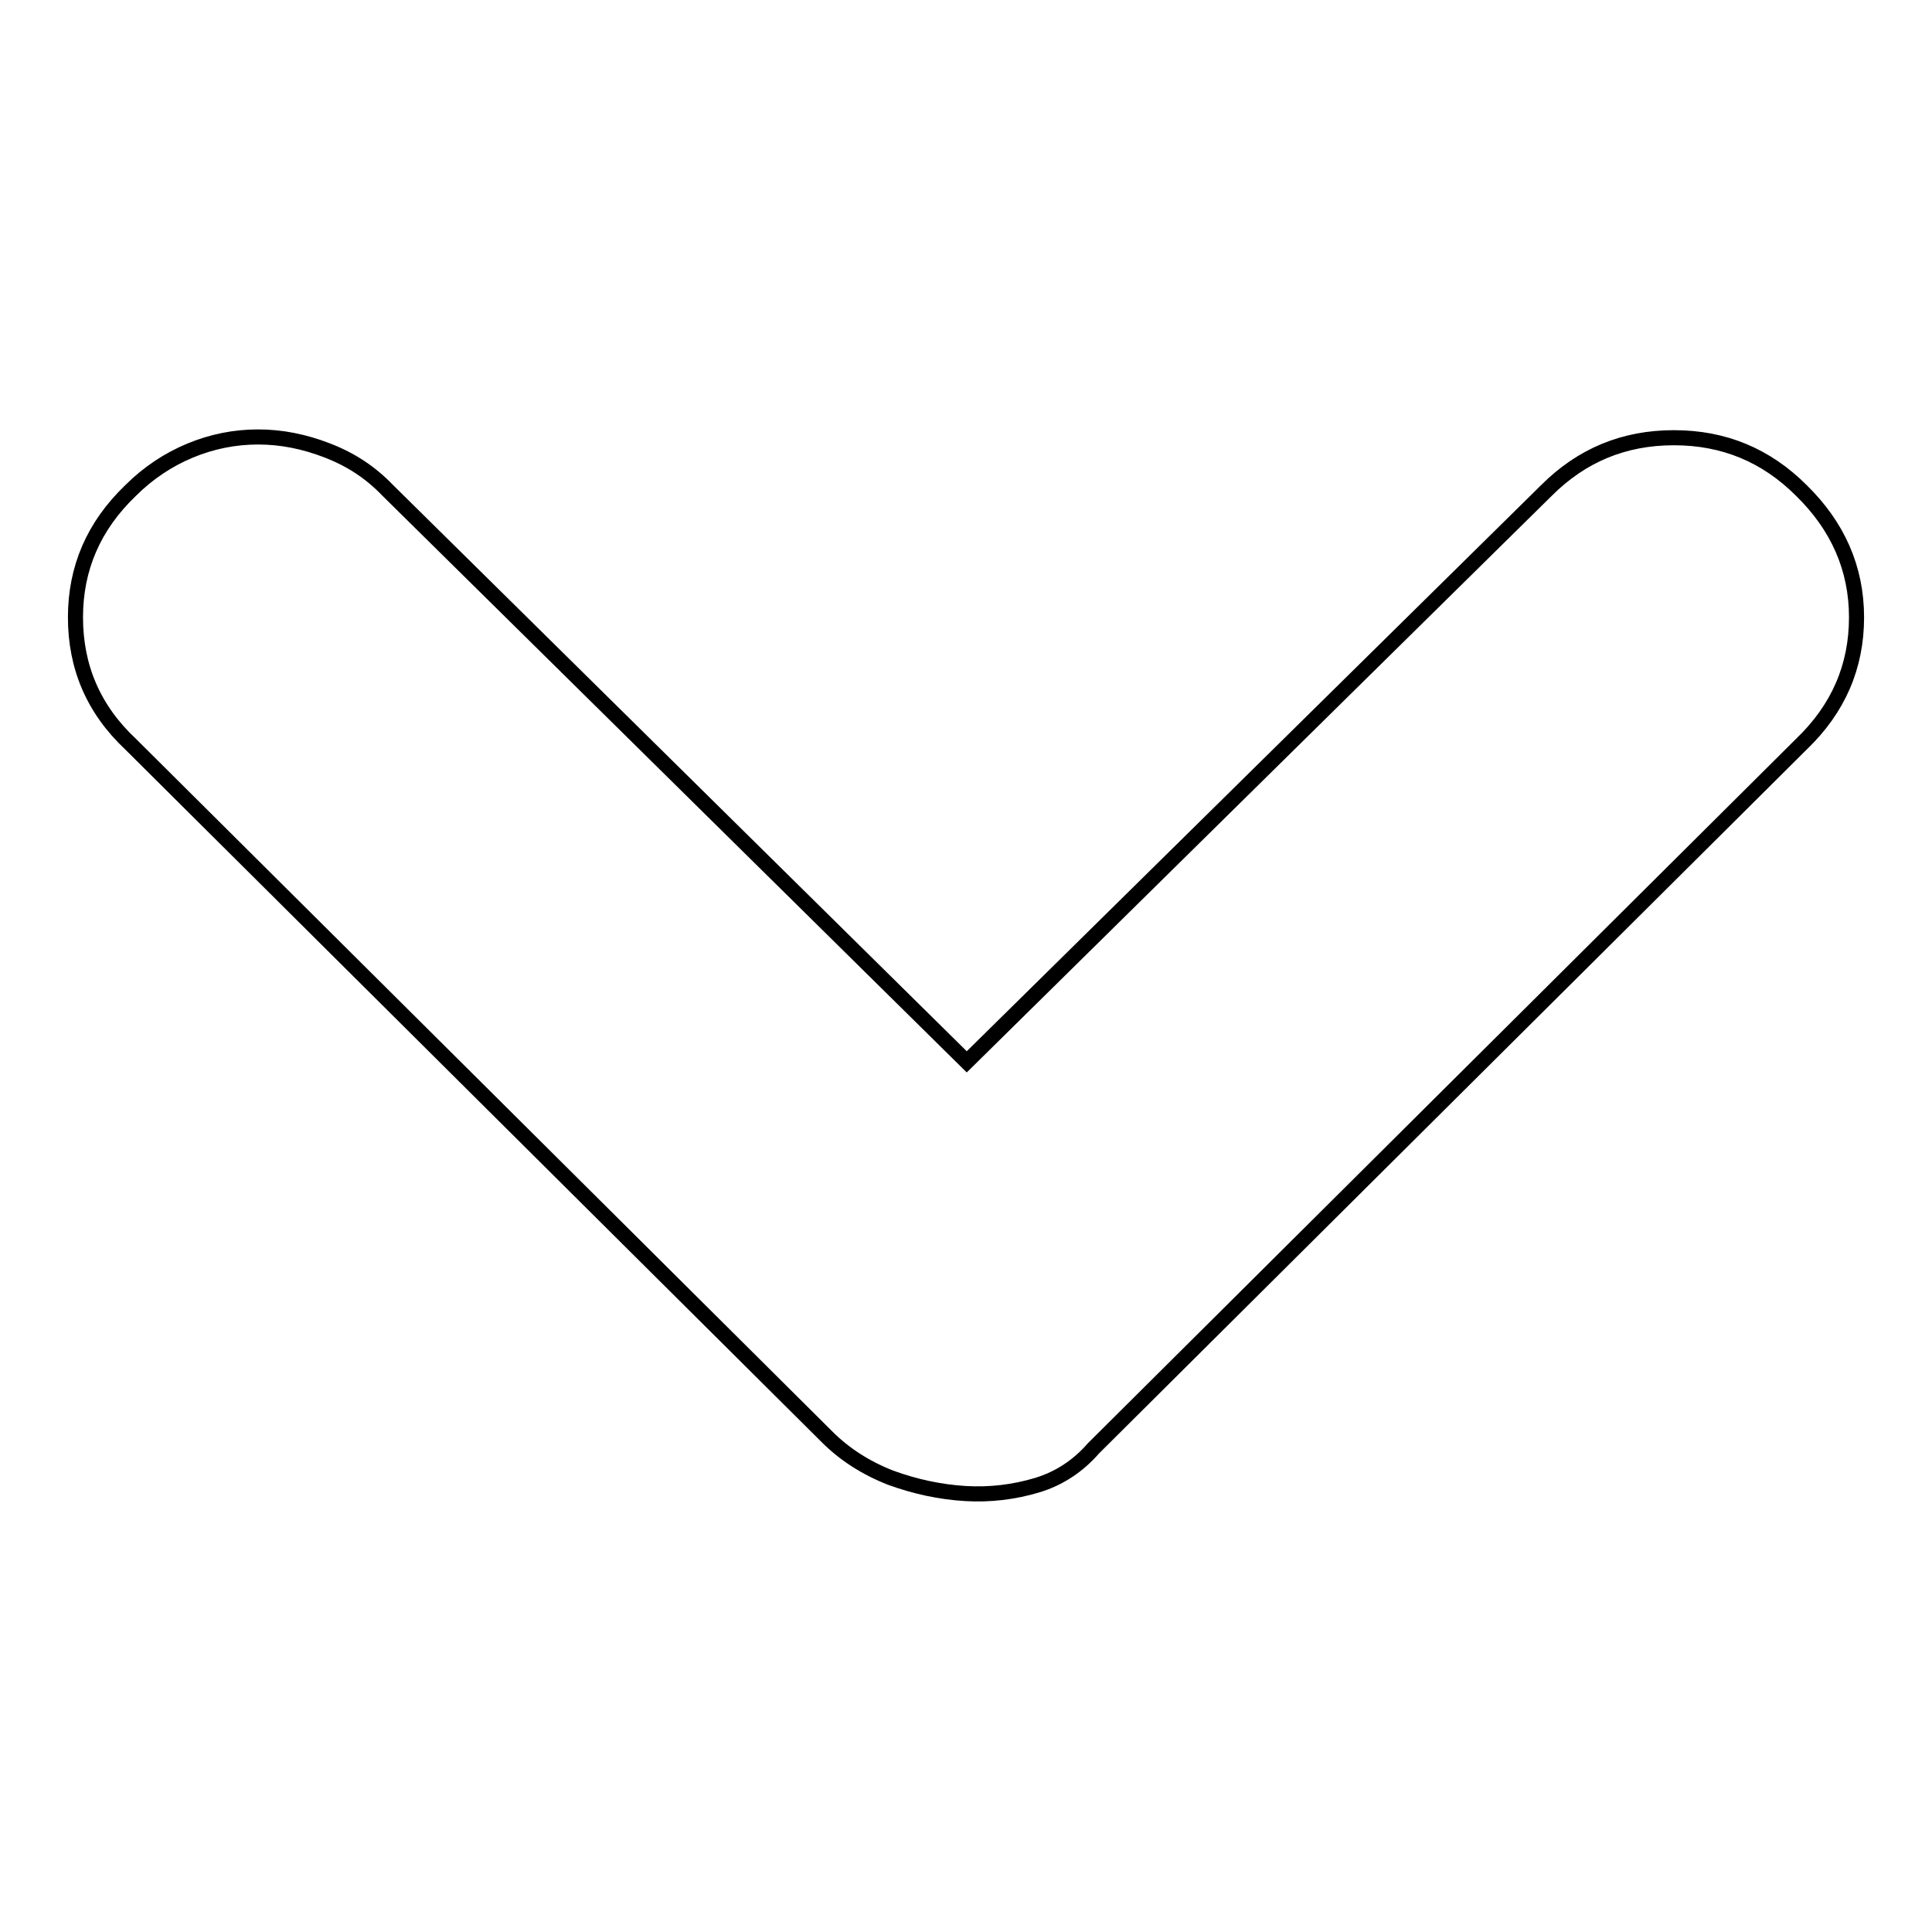
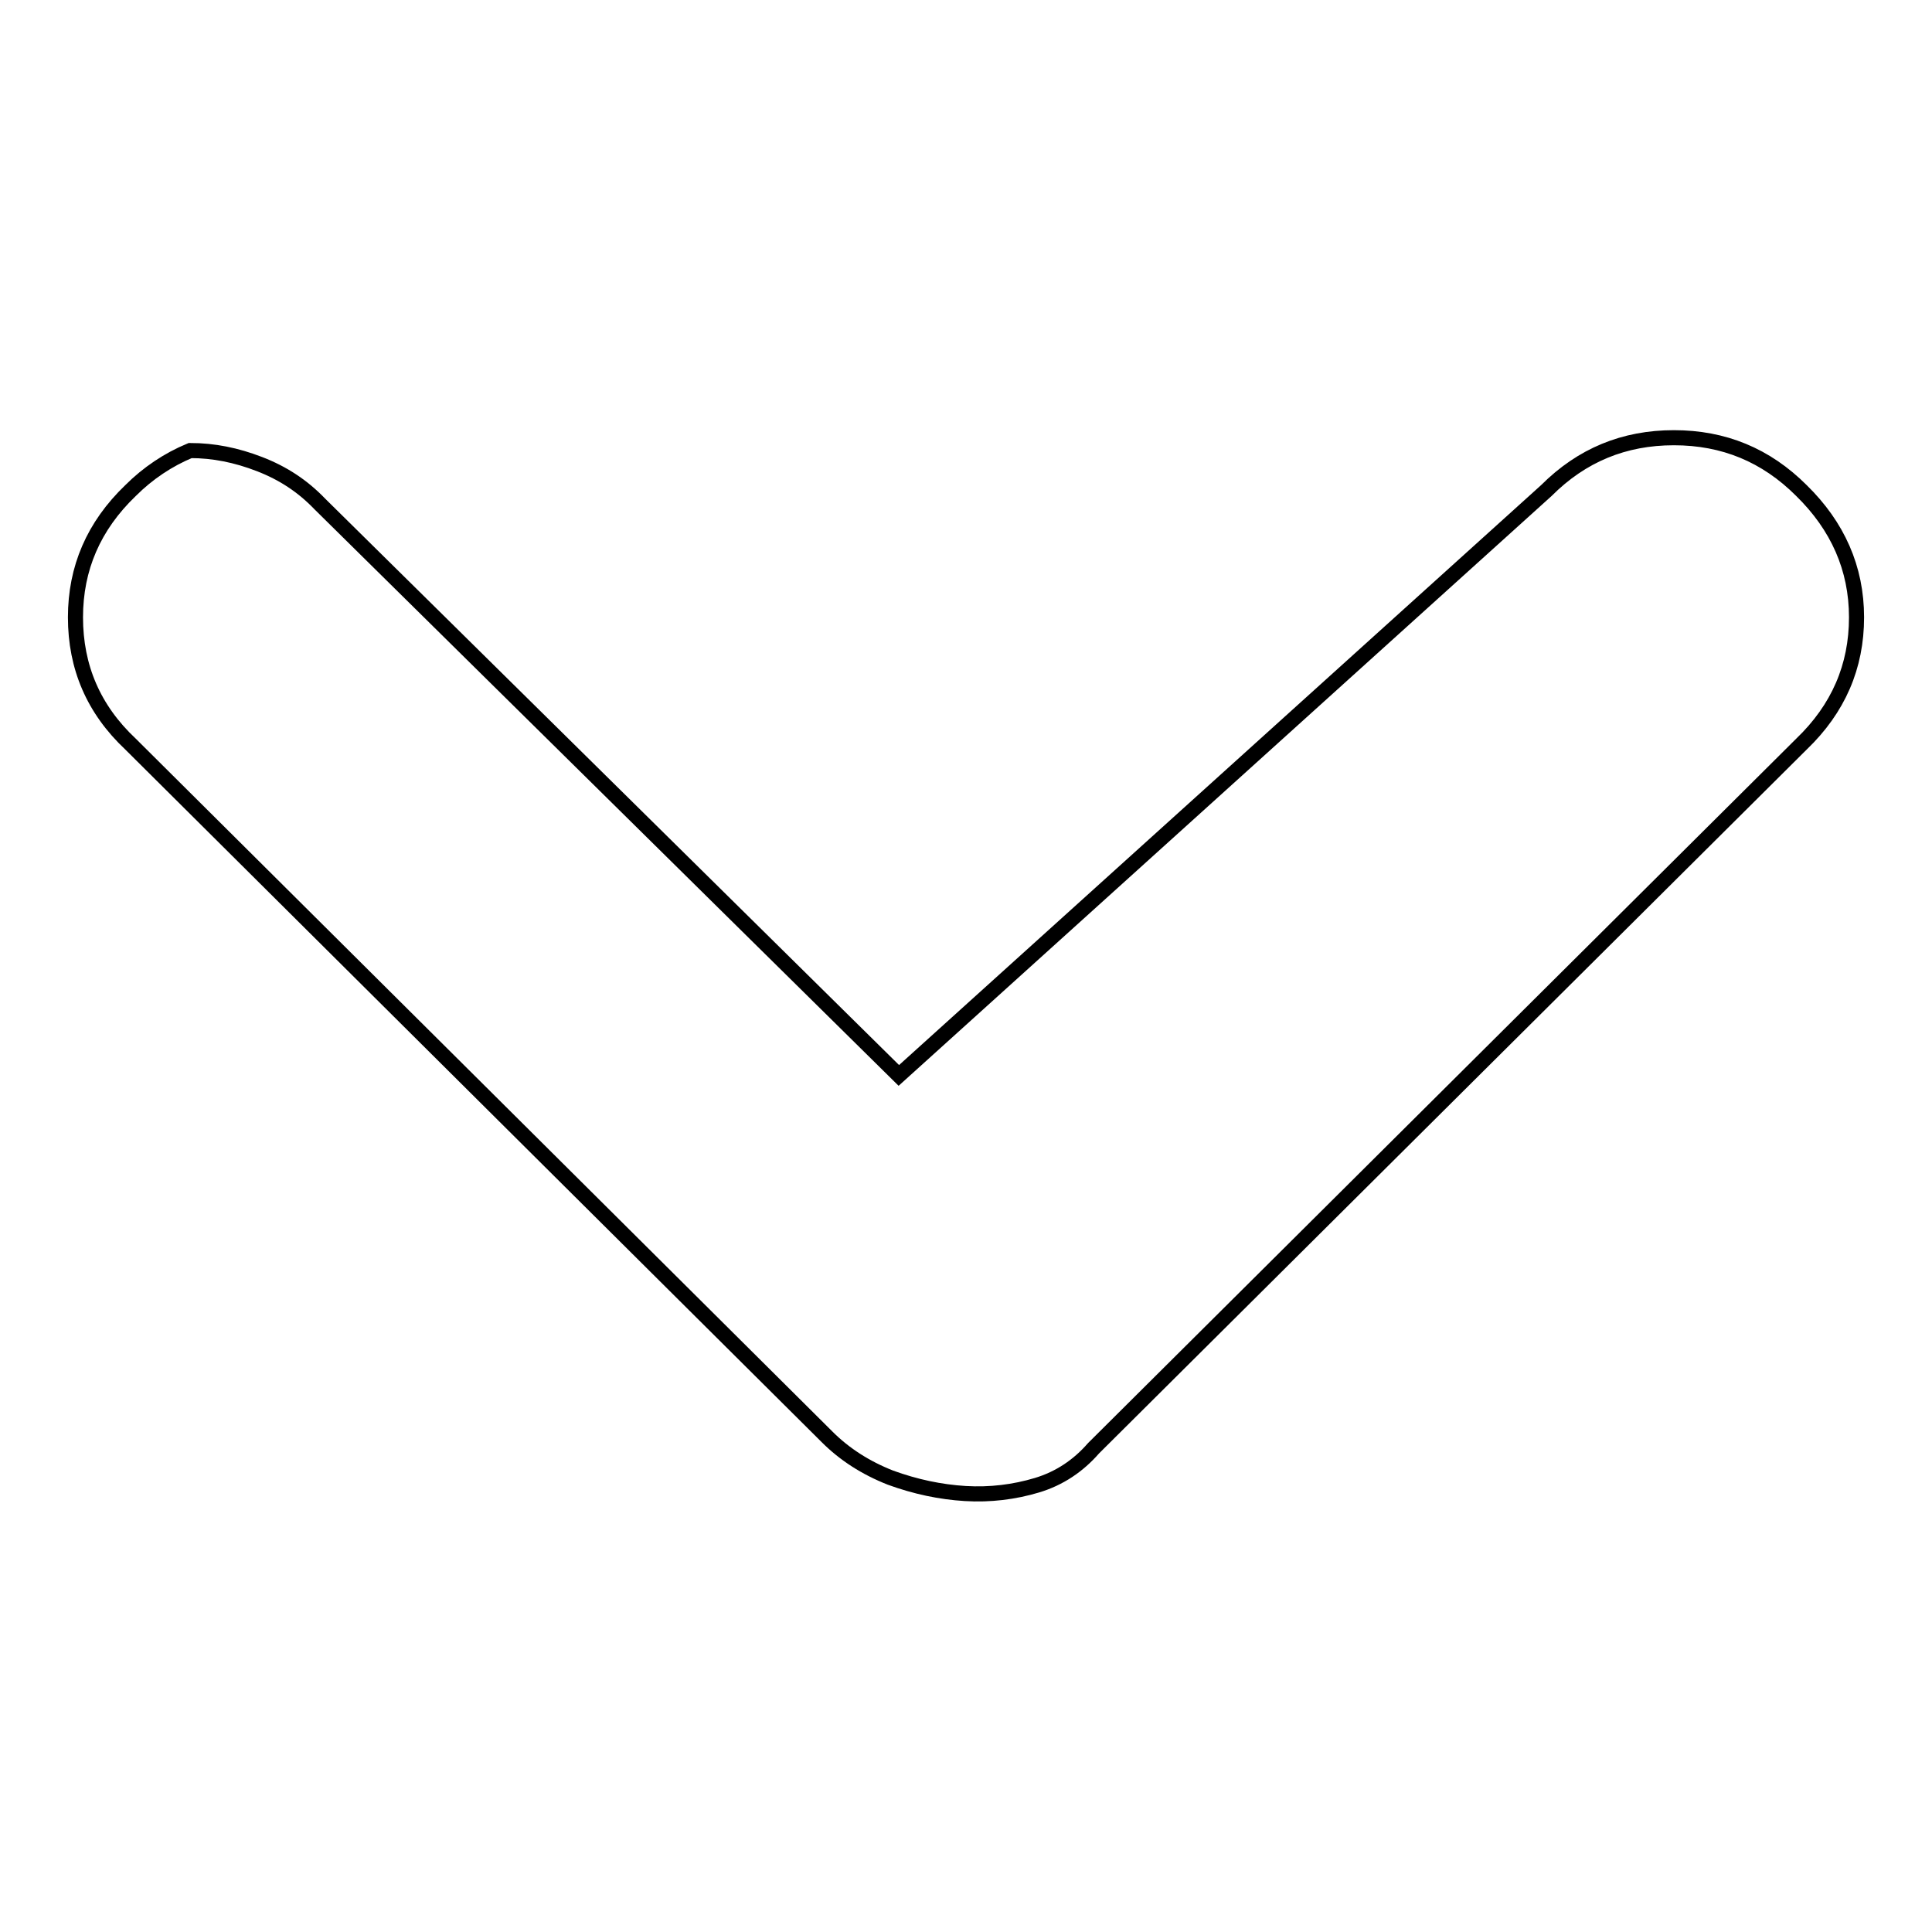
<svg xmlns="http://www.w3.org/2000/svg" version="1.1" x="0px" y="0px" viewBox="0 0 256 256" enable-background="new 0 0 256 256" xml:space="preserve">
  <g>
-     <path stroke-width="2" fill-opacity="0" stroke="#000000" d="M204.9,65c4.7-4.7,10.3-7,16.9-7s12.2,2.3,16.9,7c4.8,4.7,7.3,10.3,7.3,16.8c0,6.5-2.4,12.1-7.3,16.8 l-93.8,93.3c-2,2.3-4.5,4-7.5,4.9s-6.2,1.3-9.5,1.1c-3.3-0.2-6.6-0.9-9.9-2.1c-3.3-1.3-6.1-3.1-8.4-5.4L17.3,98.6 C12.4,94,10,88.4,10,81.8c0-6.5,2.4-12.1,7.3-16.8c2.3-2.3,5-4.1,7.9-5.3s5.9-1.8,9-1.8c3.1,0,6.1,0.6,9.2,1.8s5.7,2.9,8,5.3 l76.7,75.7L204.9,65z" />
+     <path stroke-width="2" fill-opacity="0" stroke="#000000" d="M204.9,65c4.7-4.7,10.3-7,16.9-7s12.2,2.3,16.9,7c4.8,4.7,7.3,10.3,7.3,16.8c0,6.5-2.4,12.1-7.3,16.8 l-93.8,93.3c-2,2.3-4.5,4-7.5,4.9s-6.2,1.3-9.5,1.1c-3.3-0.2-6.6-0.9-9.9-2.1c-3.3-1.3-6.1-3.1-8.4-5.4L17.3,98.6 C12.4,94,10,88.4,10,81.8c0-6.5,2.4-12.1,7.3-16.8c2.3-2.3,5-4.1,7.9-5.3c3.1,0,6.1,0.6,9.2,1.8s5.7,2.9,8,5.3 l76.7,75.7L204.9,65z" />
  </g>
</svg>